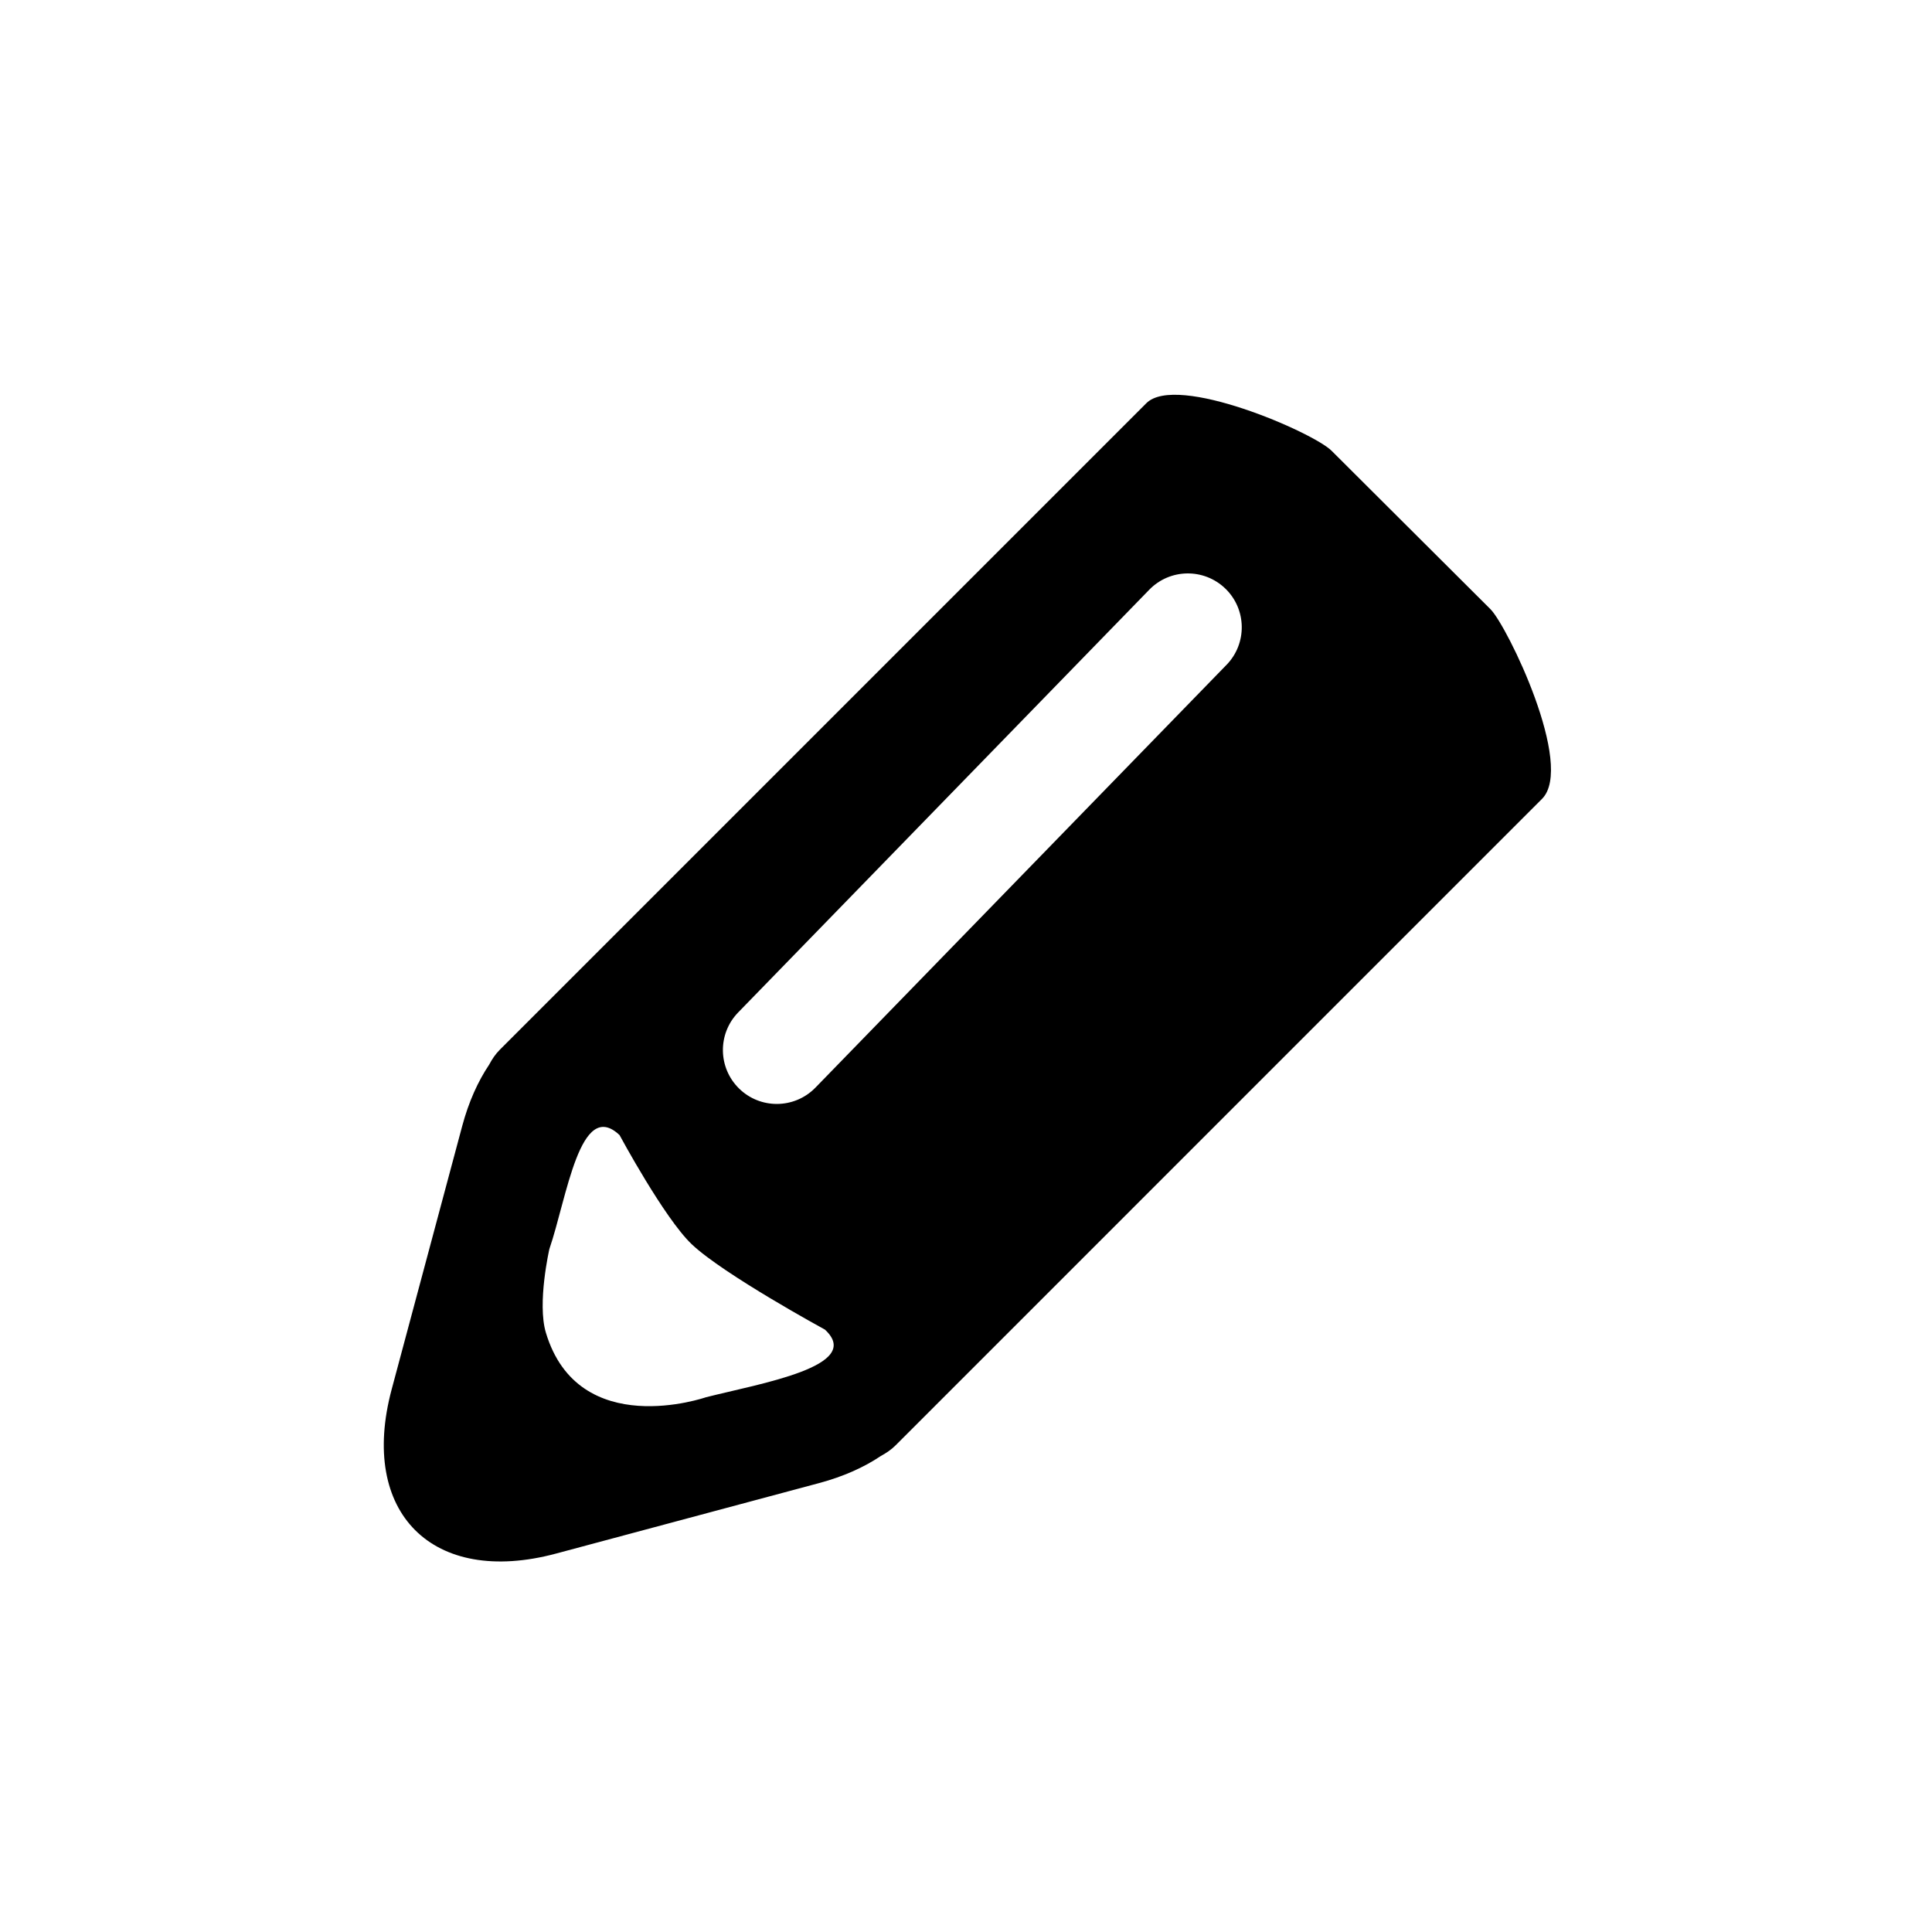
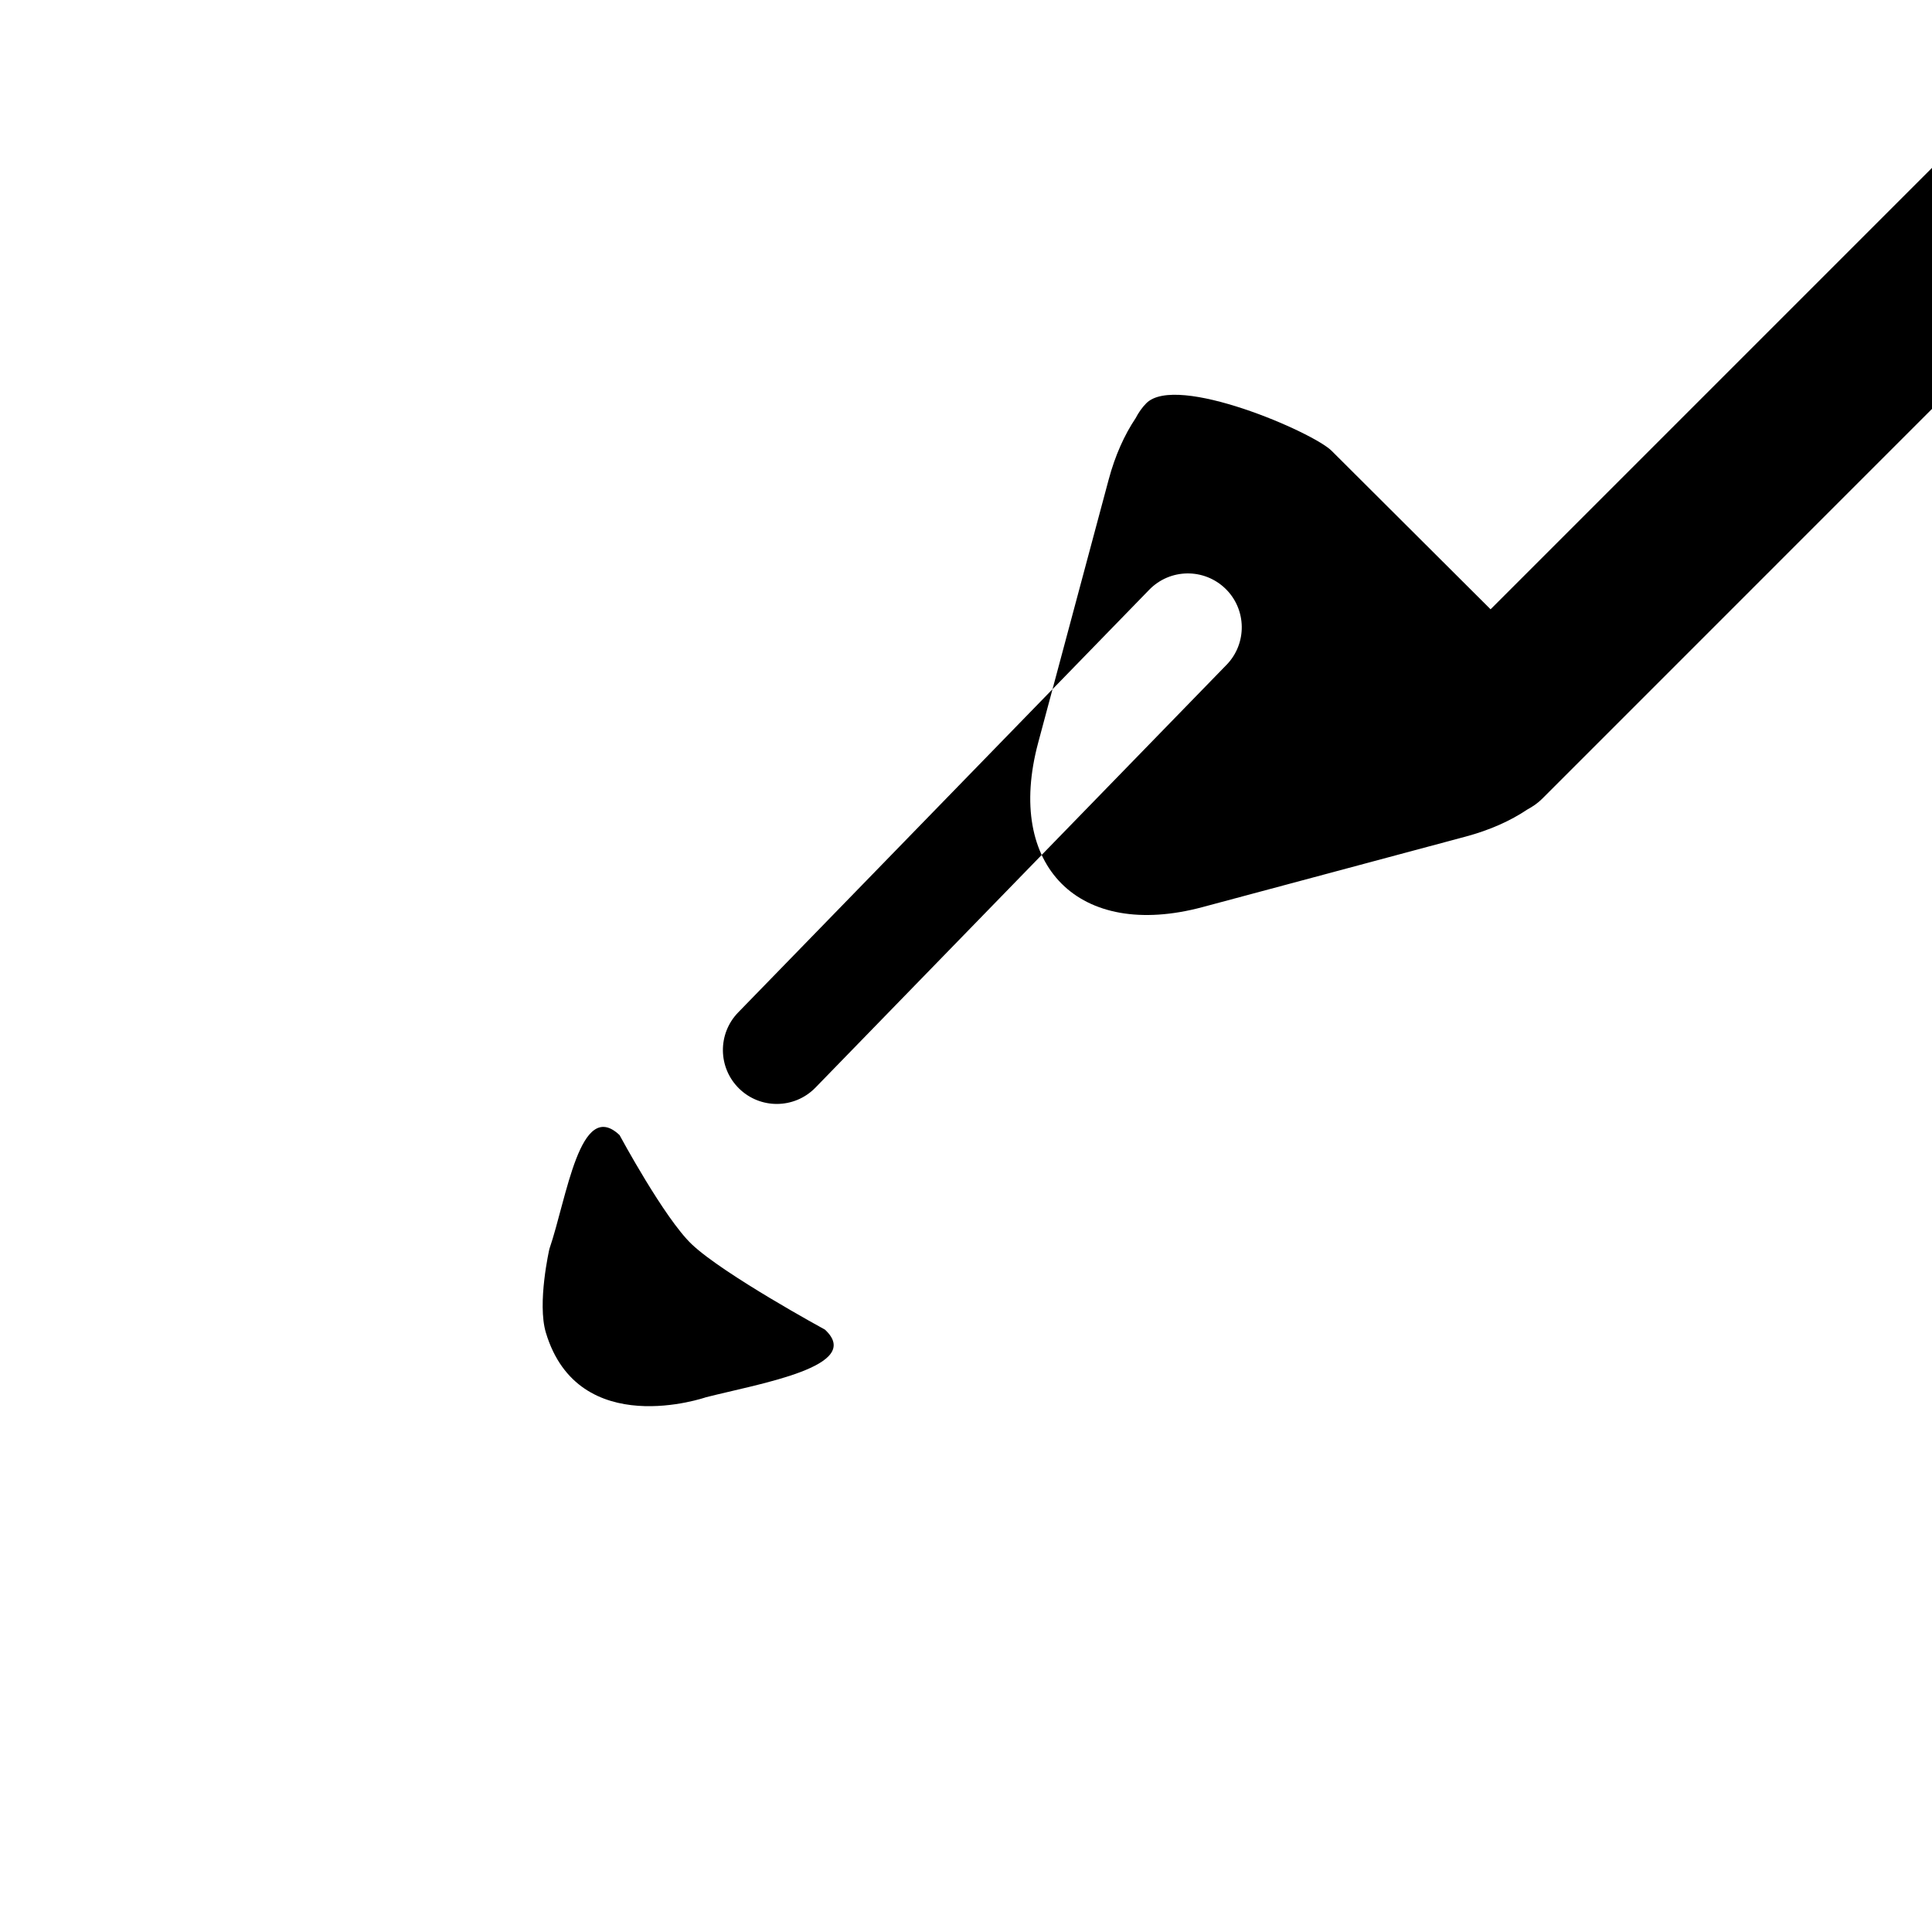
<svg xmlns="http://www.w3.org/2000/svg" fill="#000000" width="800px" height="800px" version="1.1" viewBox="144 144 512 512">
-   <path d="m539.02 305.47c-4.402-4.402-37.25-37.121-42.137-42.012-4.887-4.891-41.074-20.609-49.086-12.609l-171.32 171.32c-1.195 1.195-2.098 2.559-2.848 3.977-2.961 4.422-5.414 9.824-7.141 16.27l-18.688 69.762c-8.766 32.707 10.82 52.297 43.535 43.539l69.758-18.691c6.473-1.738 11.898-4.195 16.328-7.168 1.391-0.762 2.734-1.641 3.918-2.828l171.31-171.32c8.773-8.766-9.234-45.836-13.637-50.242zm-207.95 208.82s-33.738 11.734-42.406-17.121c-2.352-7.836 0.926-22.164 0.926-22.164 4.629-13.488 8.102-40.133 18.602-30.191 0 0 11.887 22.078 19.141 28.938 8.438 7.996 35.285 22.609 35.285 22.609 10.488 9.715-17.207 14.285-31.547 17.93zm137.96-194.09-108.93 112.03c-2.801 2.875-6.519 4.324-10.242 4.324-3.586 0-7.18-1.344-9.957-4.047-5.656-5.5-5.777-14.539-0.281-20.199l108.94-112.02c5.508-5.664 14.539-5.773 20.199-0.281 5.652 5.5 5.777 14.543 0.273 20.195z" fill-rule="evenodd" />
+   <path d="m539.02 305.47c-4.402-4.402-37.25-37.121-42.137-42.012-4.887-4.891-41.074-20.609-49.086-12.609c-1.195 1.195-2.098 2.559-2.848 3.977-2.961 4.422-5.414 9.824-7.141 16.27l-18.688 69.762c-8.766 32.707 10.82 52.297 43.535 43.539l69.758-18.691c6.473-1.738 11.898-4.195 16.328-7.168 1.391-0.762 2.734-1.641 3.918-2.828l171.31-171.32c8.773-8.766-9.234-45.836-13.637-50.242zm-207.95 208.82s-33.738 11.734-42.406-17.121c-2.352-7.836 0.926-22.164 0.926-22.164 4.629-13.488 8.102-40.133 18.602-30.191 0 0 11.887 22.078 19.141 28.938 8.438 7.996 35.285 22.609 35.285 22.609 10.488 9.715-17.207 14.285-31.547 17.93zm137.96-194.09-108.93 112.03c-2.801 2.875-6.519 4.324-10.242 4.324-3.586 0-7.18-1.344-9.957-4.047-5.656-5.5-5.777-14.539-0.281-20.199l108.94-112.02c5.508-5.664 14.539-5.773 20.199-0.281 5.652 5.5 5.777 14.543 0.273 20.195z" fill-rule="evenodd" />
</svg>